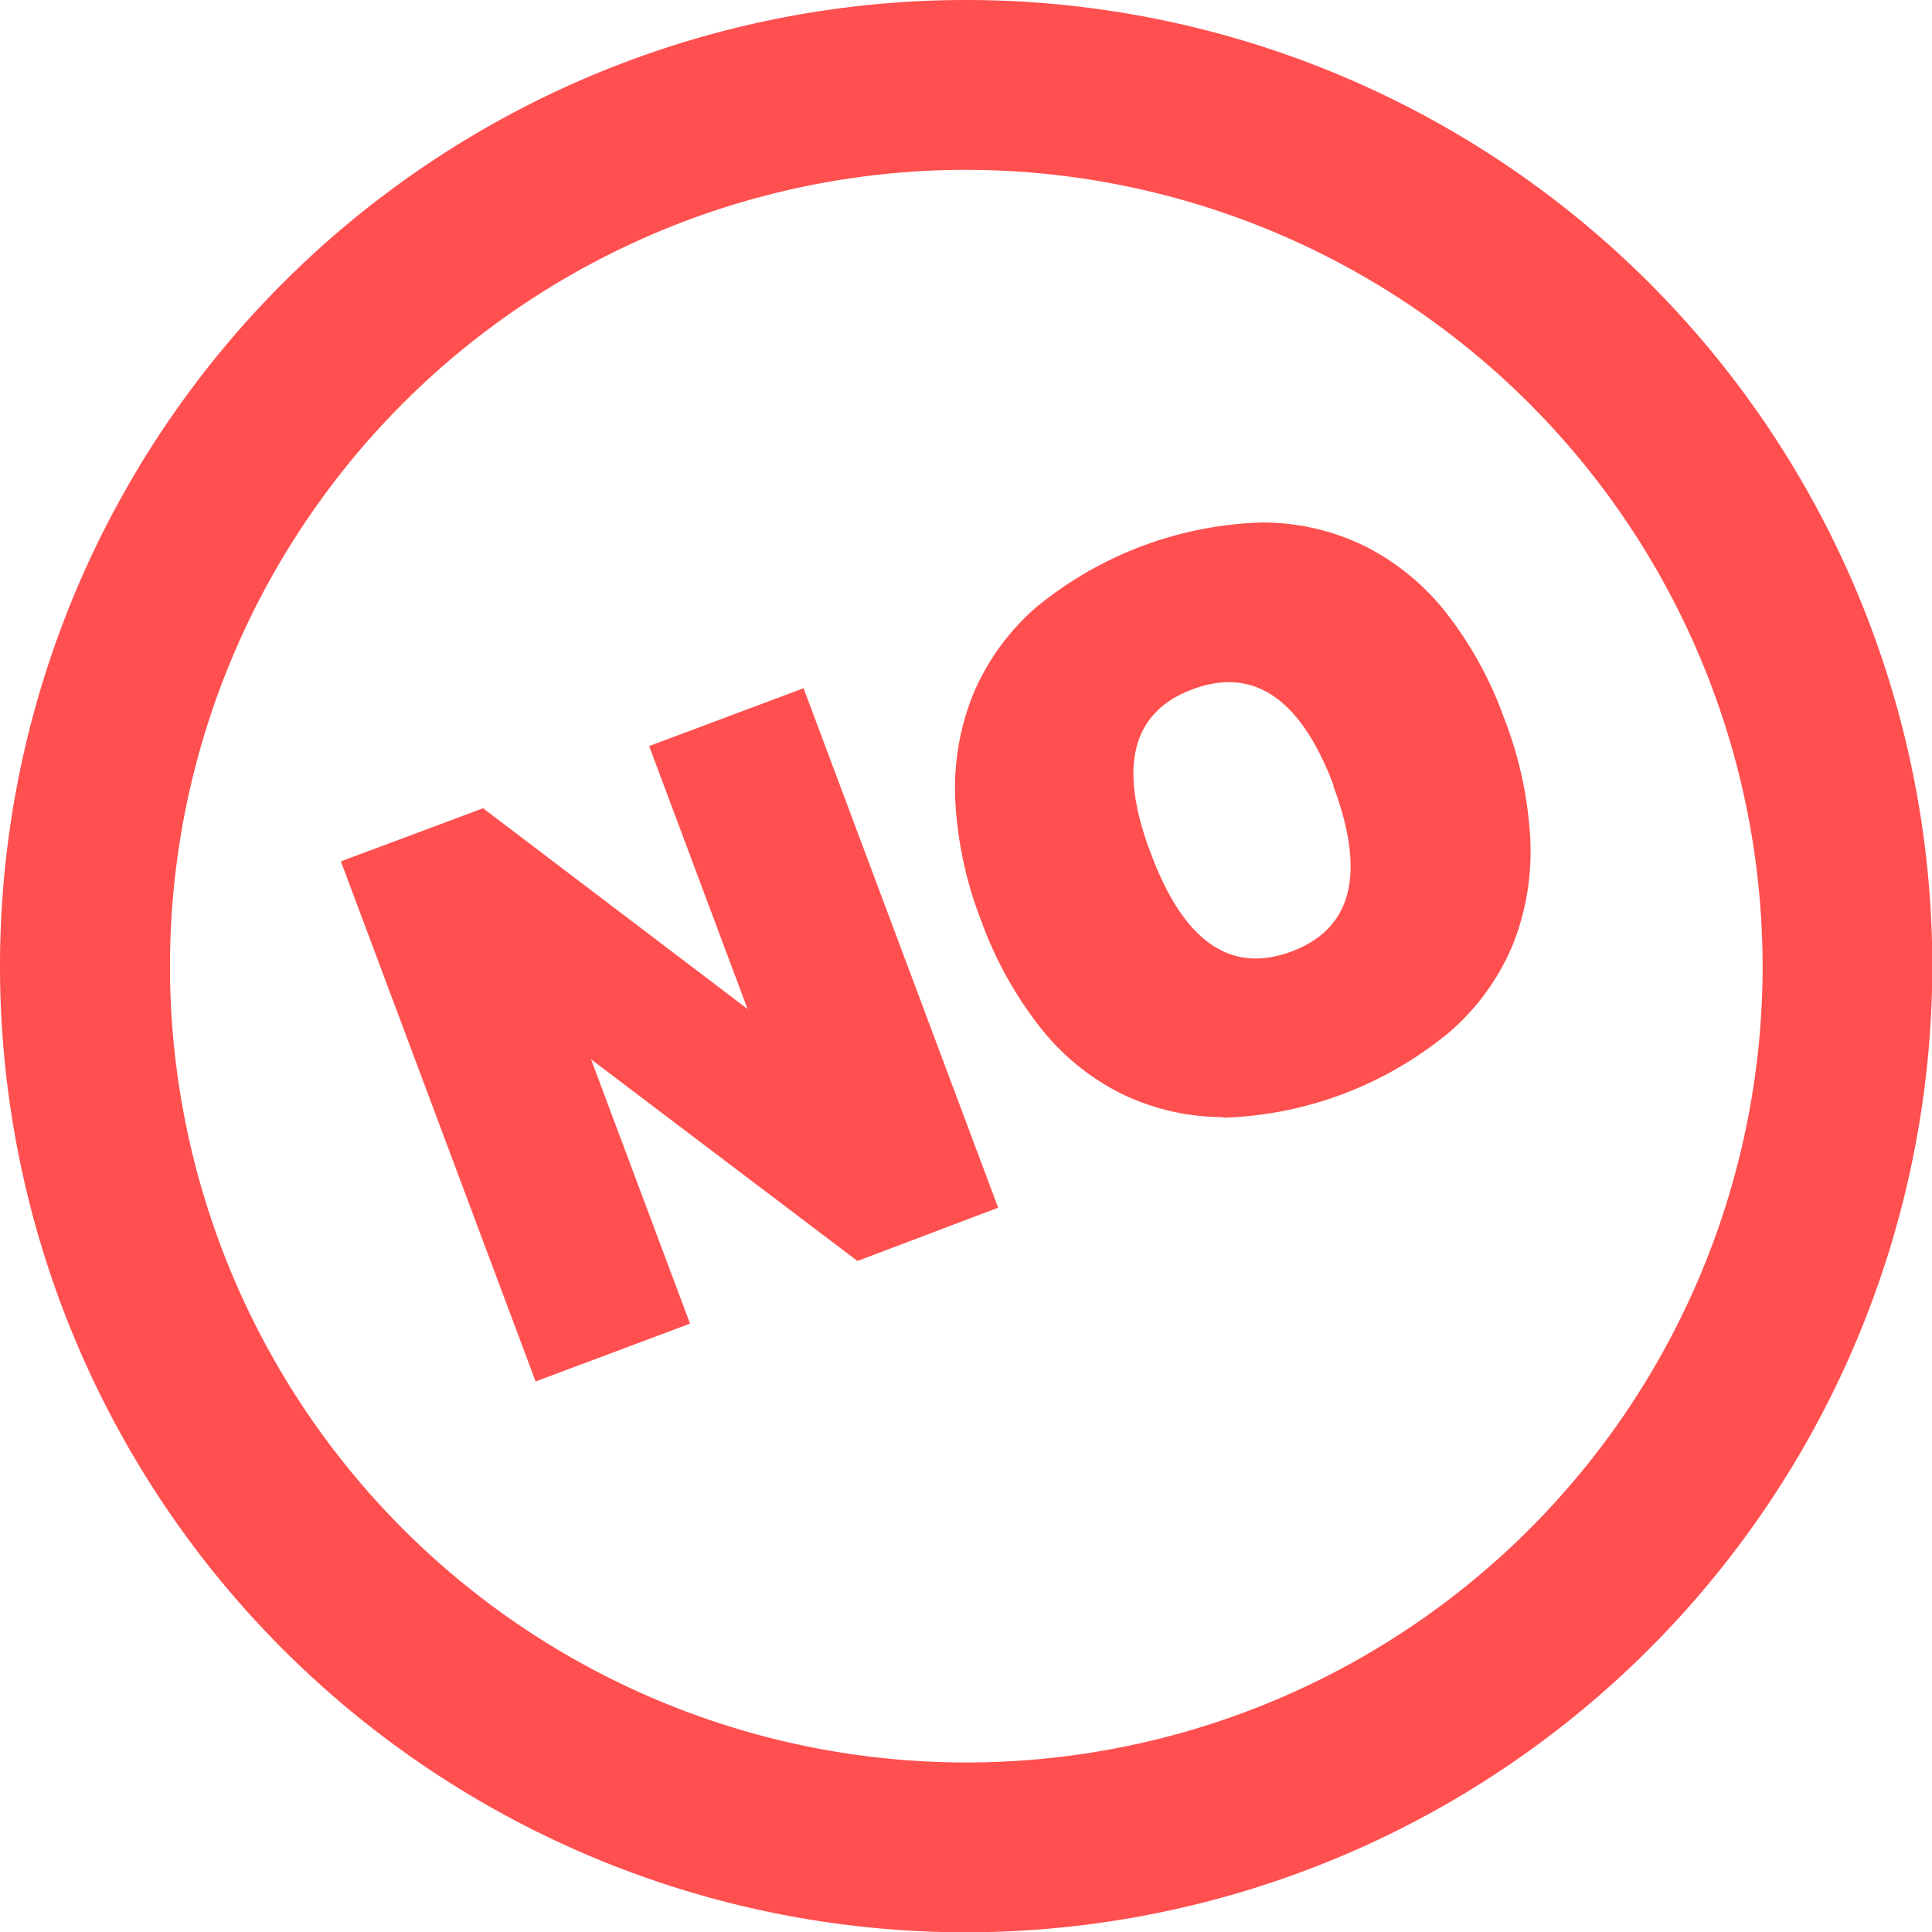
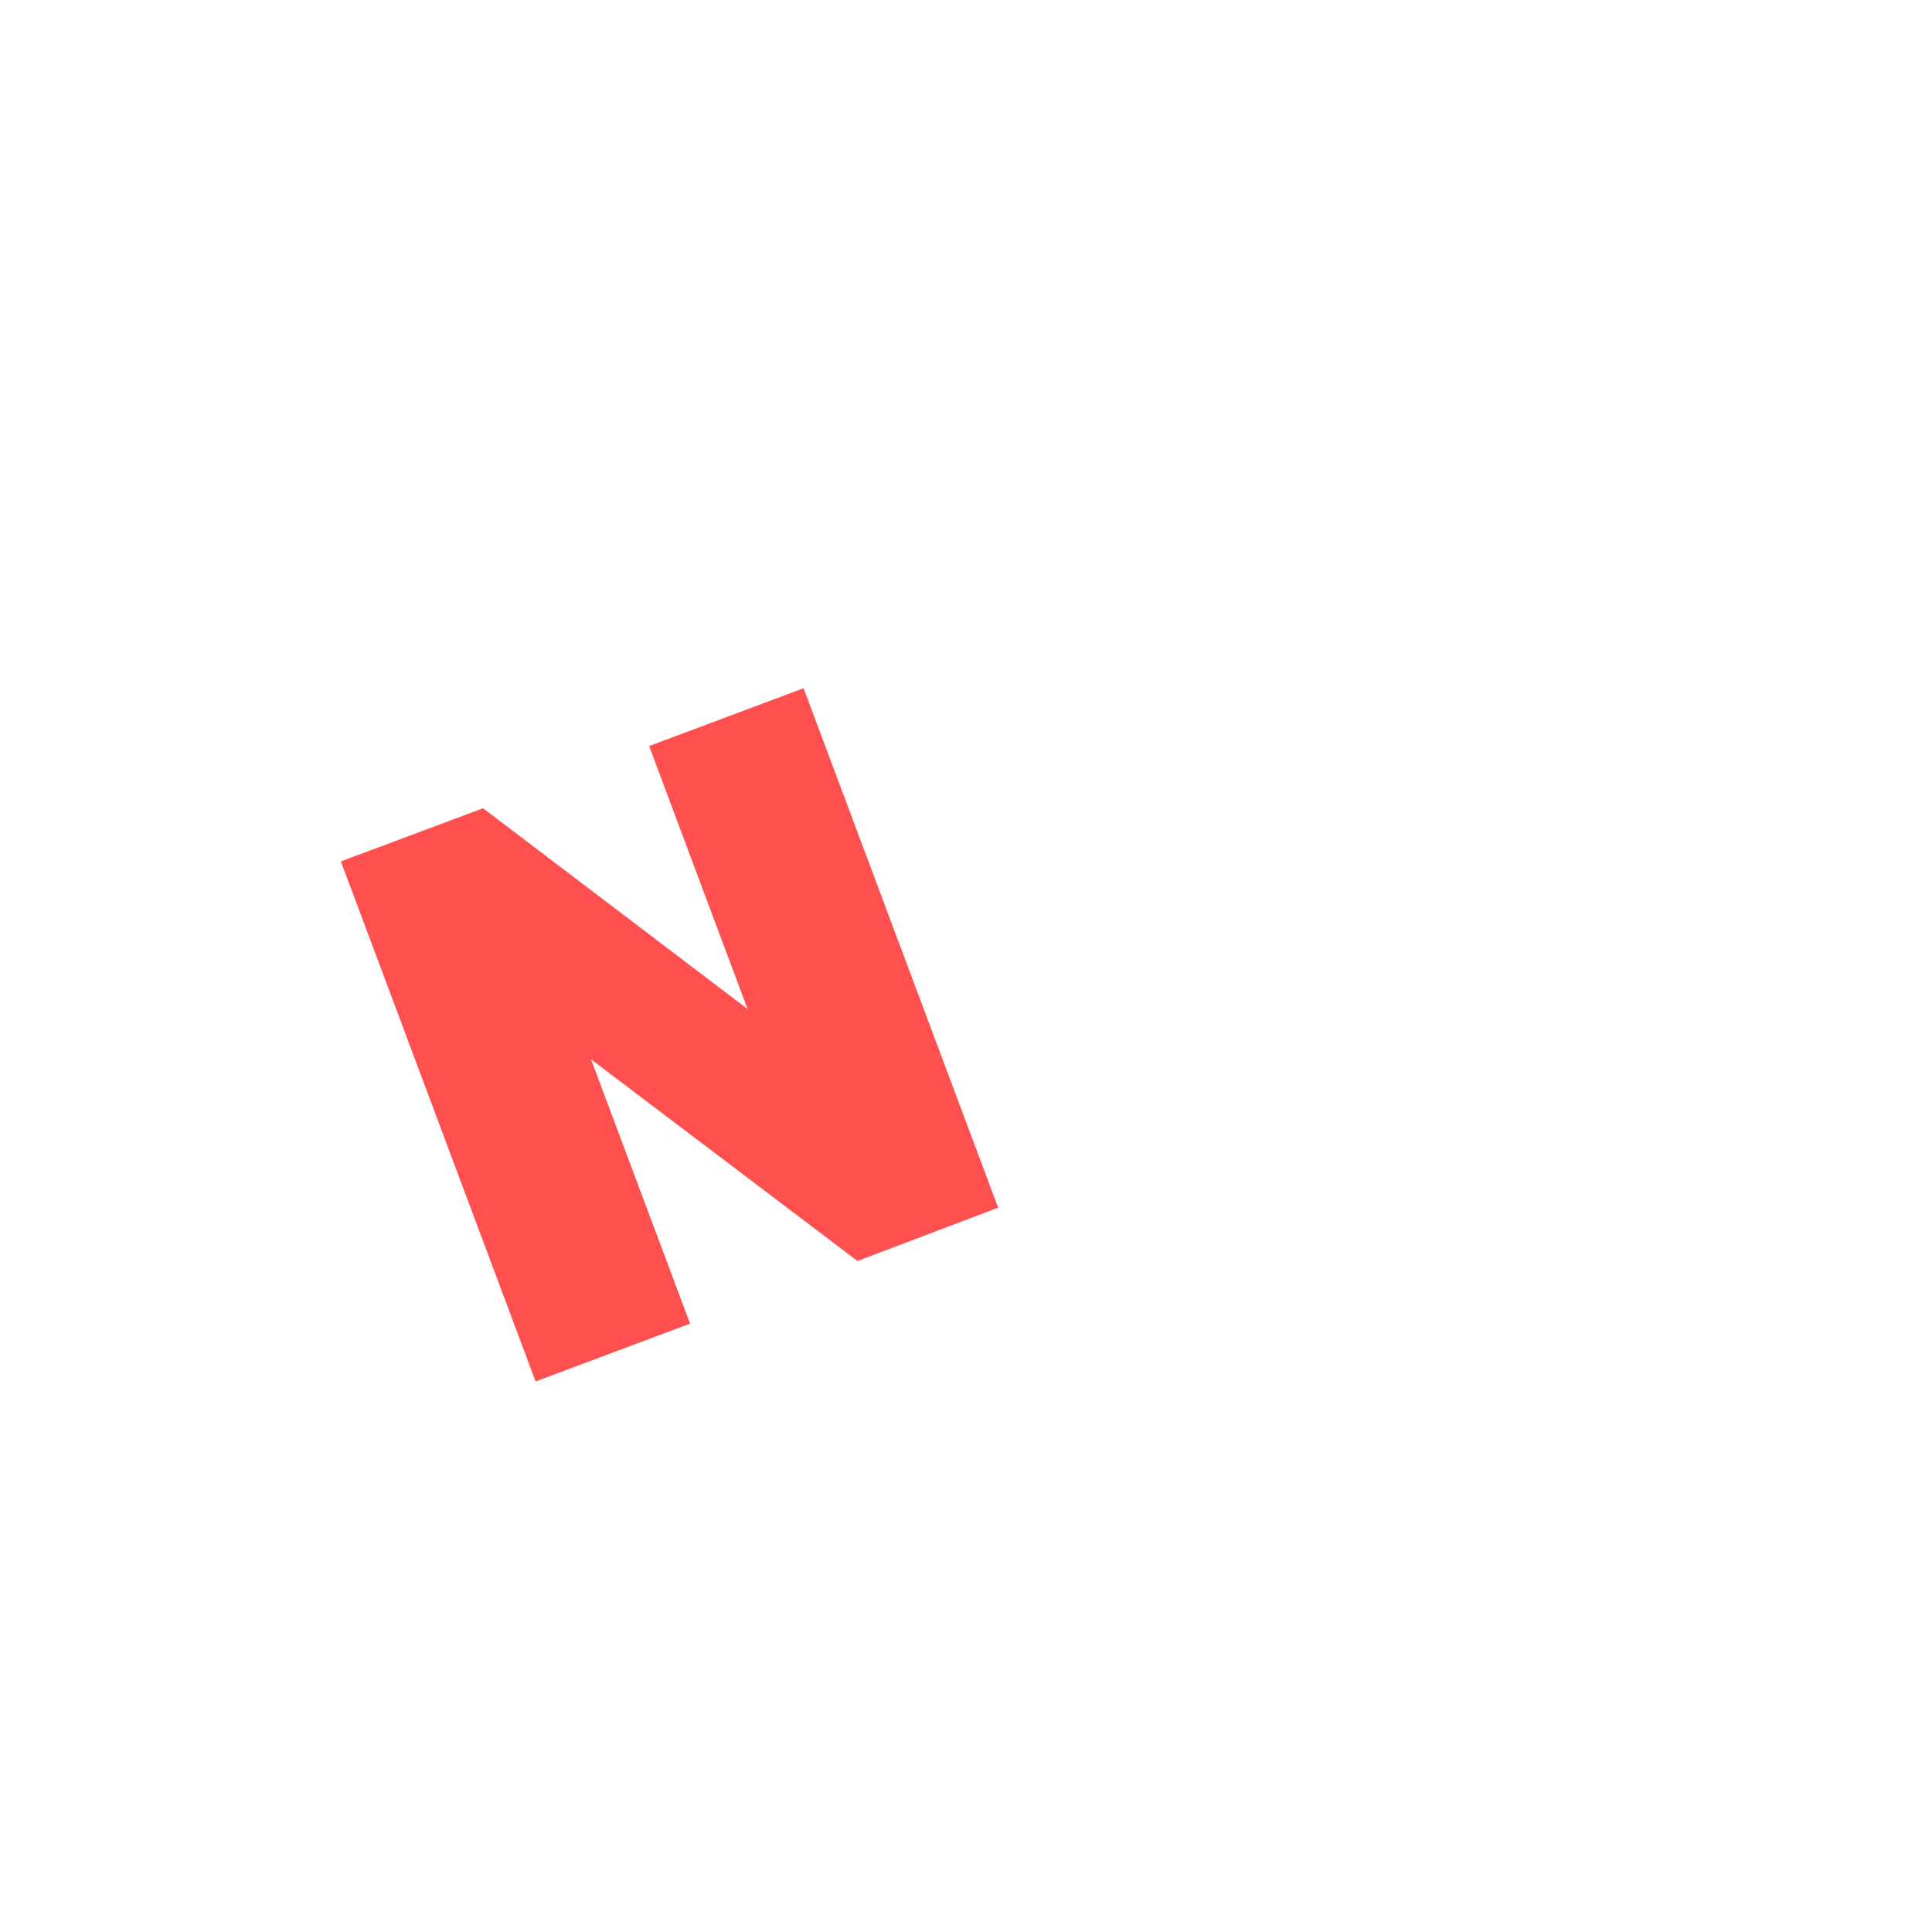
<svg xmlns="http://www.w3.org/2000/svg" id="icons" viewBox="0 0 127.98 127.98">
  <defs>
    <style>.cls-1{fill:#ff4f4f;}</style>
  </defs>
-   <path class="cls-1" d="M64,128a64,64,0,1,1,64-64A64.06,64.06,0,0,1,64,128ZM64,11.25A52.75,52.75,0,1,0,116.76,64,52.81,52.81,0,0,0,64,11.25Z" />
  <path class="cls-1" d="M32,53.54l17.52,13.3L43,49.42l10.23-3.83L66.12,80,56.8,83.53,39.15,70.17l6.56,17.51L35.48,91.51,22.58,57.06Z" />
-   <path class="cls-1" d="M81.06,74a15.36,15.36,0,0,1-6.73-1.53,15.72,15.72,0,0,1-5.42-4.41A25.36,25.36,0,0,1,65,61a25.6,25.6,0,0,1-1.72-8,16.61,16.61,0,0,1,1.18-7,15.66,15.66,0,0,1,4.13-5.73,24.68,24.68,0,0,1,15-5.66,15.44,15.44,0,0,1,6.74,1.53,15.92,15.92,0,0,1,5.41,4.38,25.07,25.07,0,0,1,3.91,7.09,25.71,25.71,0,0,1,1.72,8,16.72,16.72,0,0,1-1.17,7A15.58,15.58,0,0,1,96,68.38a24.62,24.62,0,0,1-15,5.66Zm7.27-22Q85.07,43.4,79,45.66T76.26,56.6q3.26,8.68,9.29,6.43T88.33,52.09Z" />
</svg>